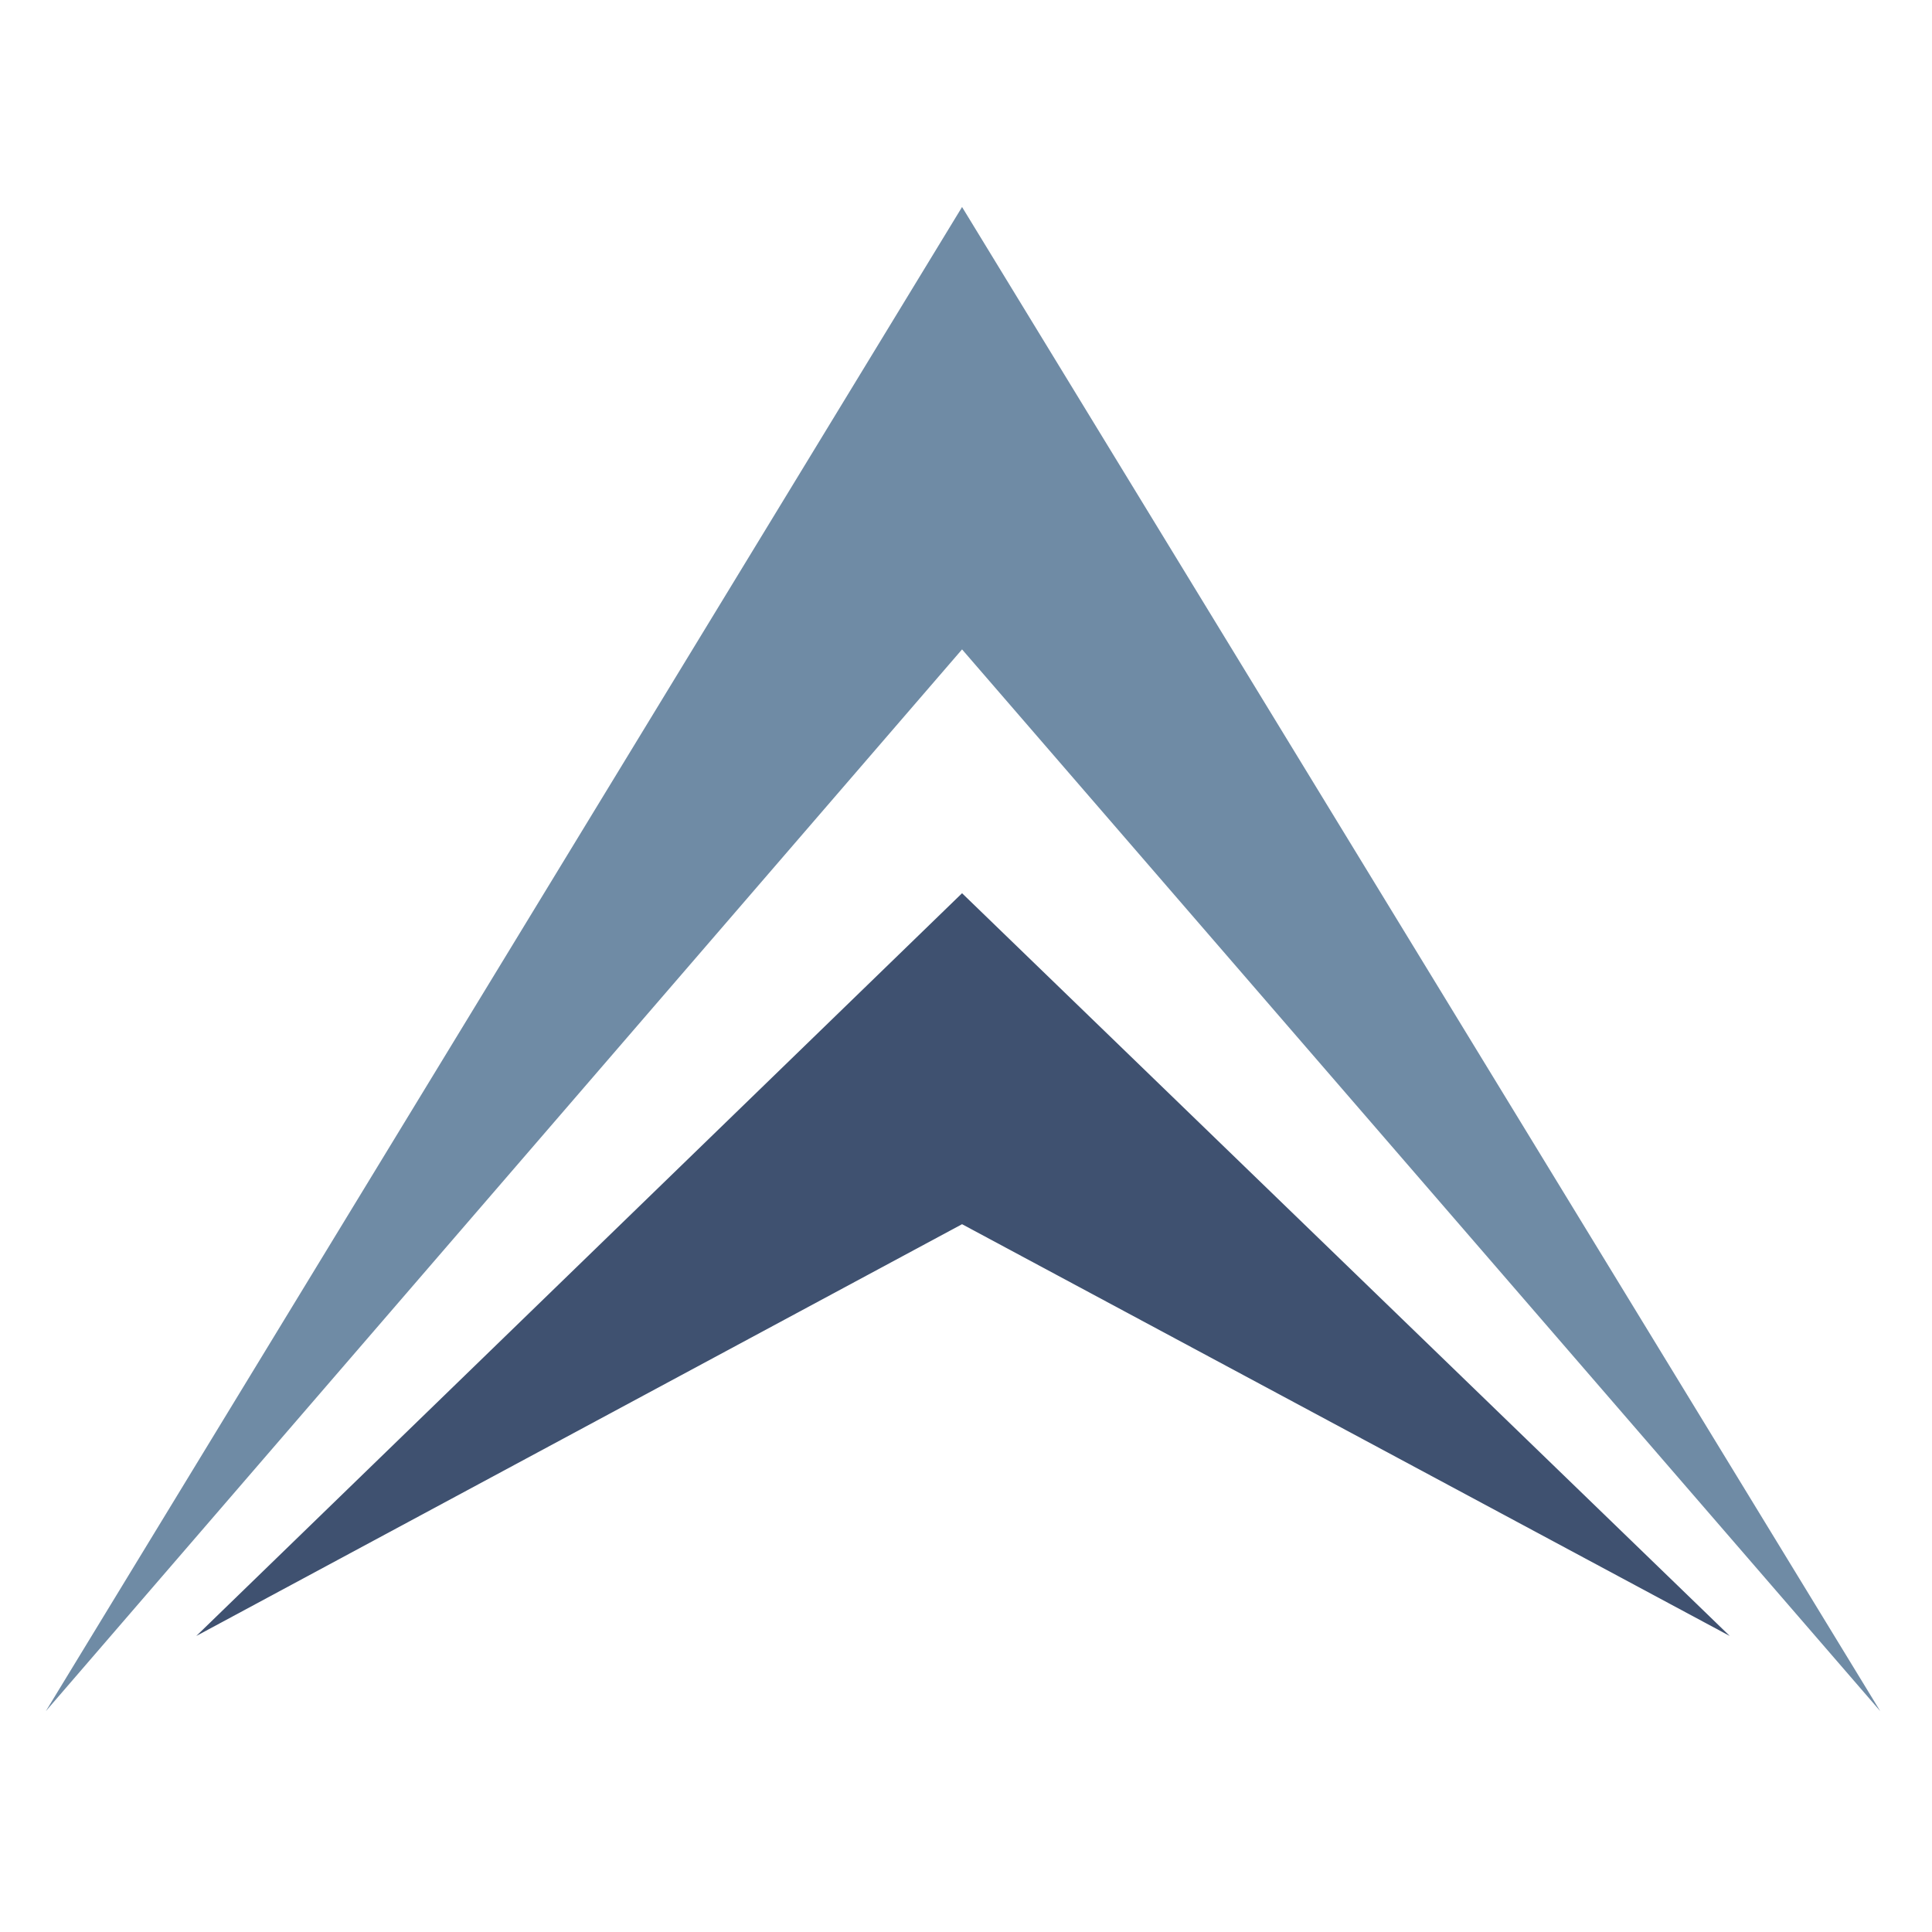
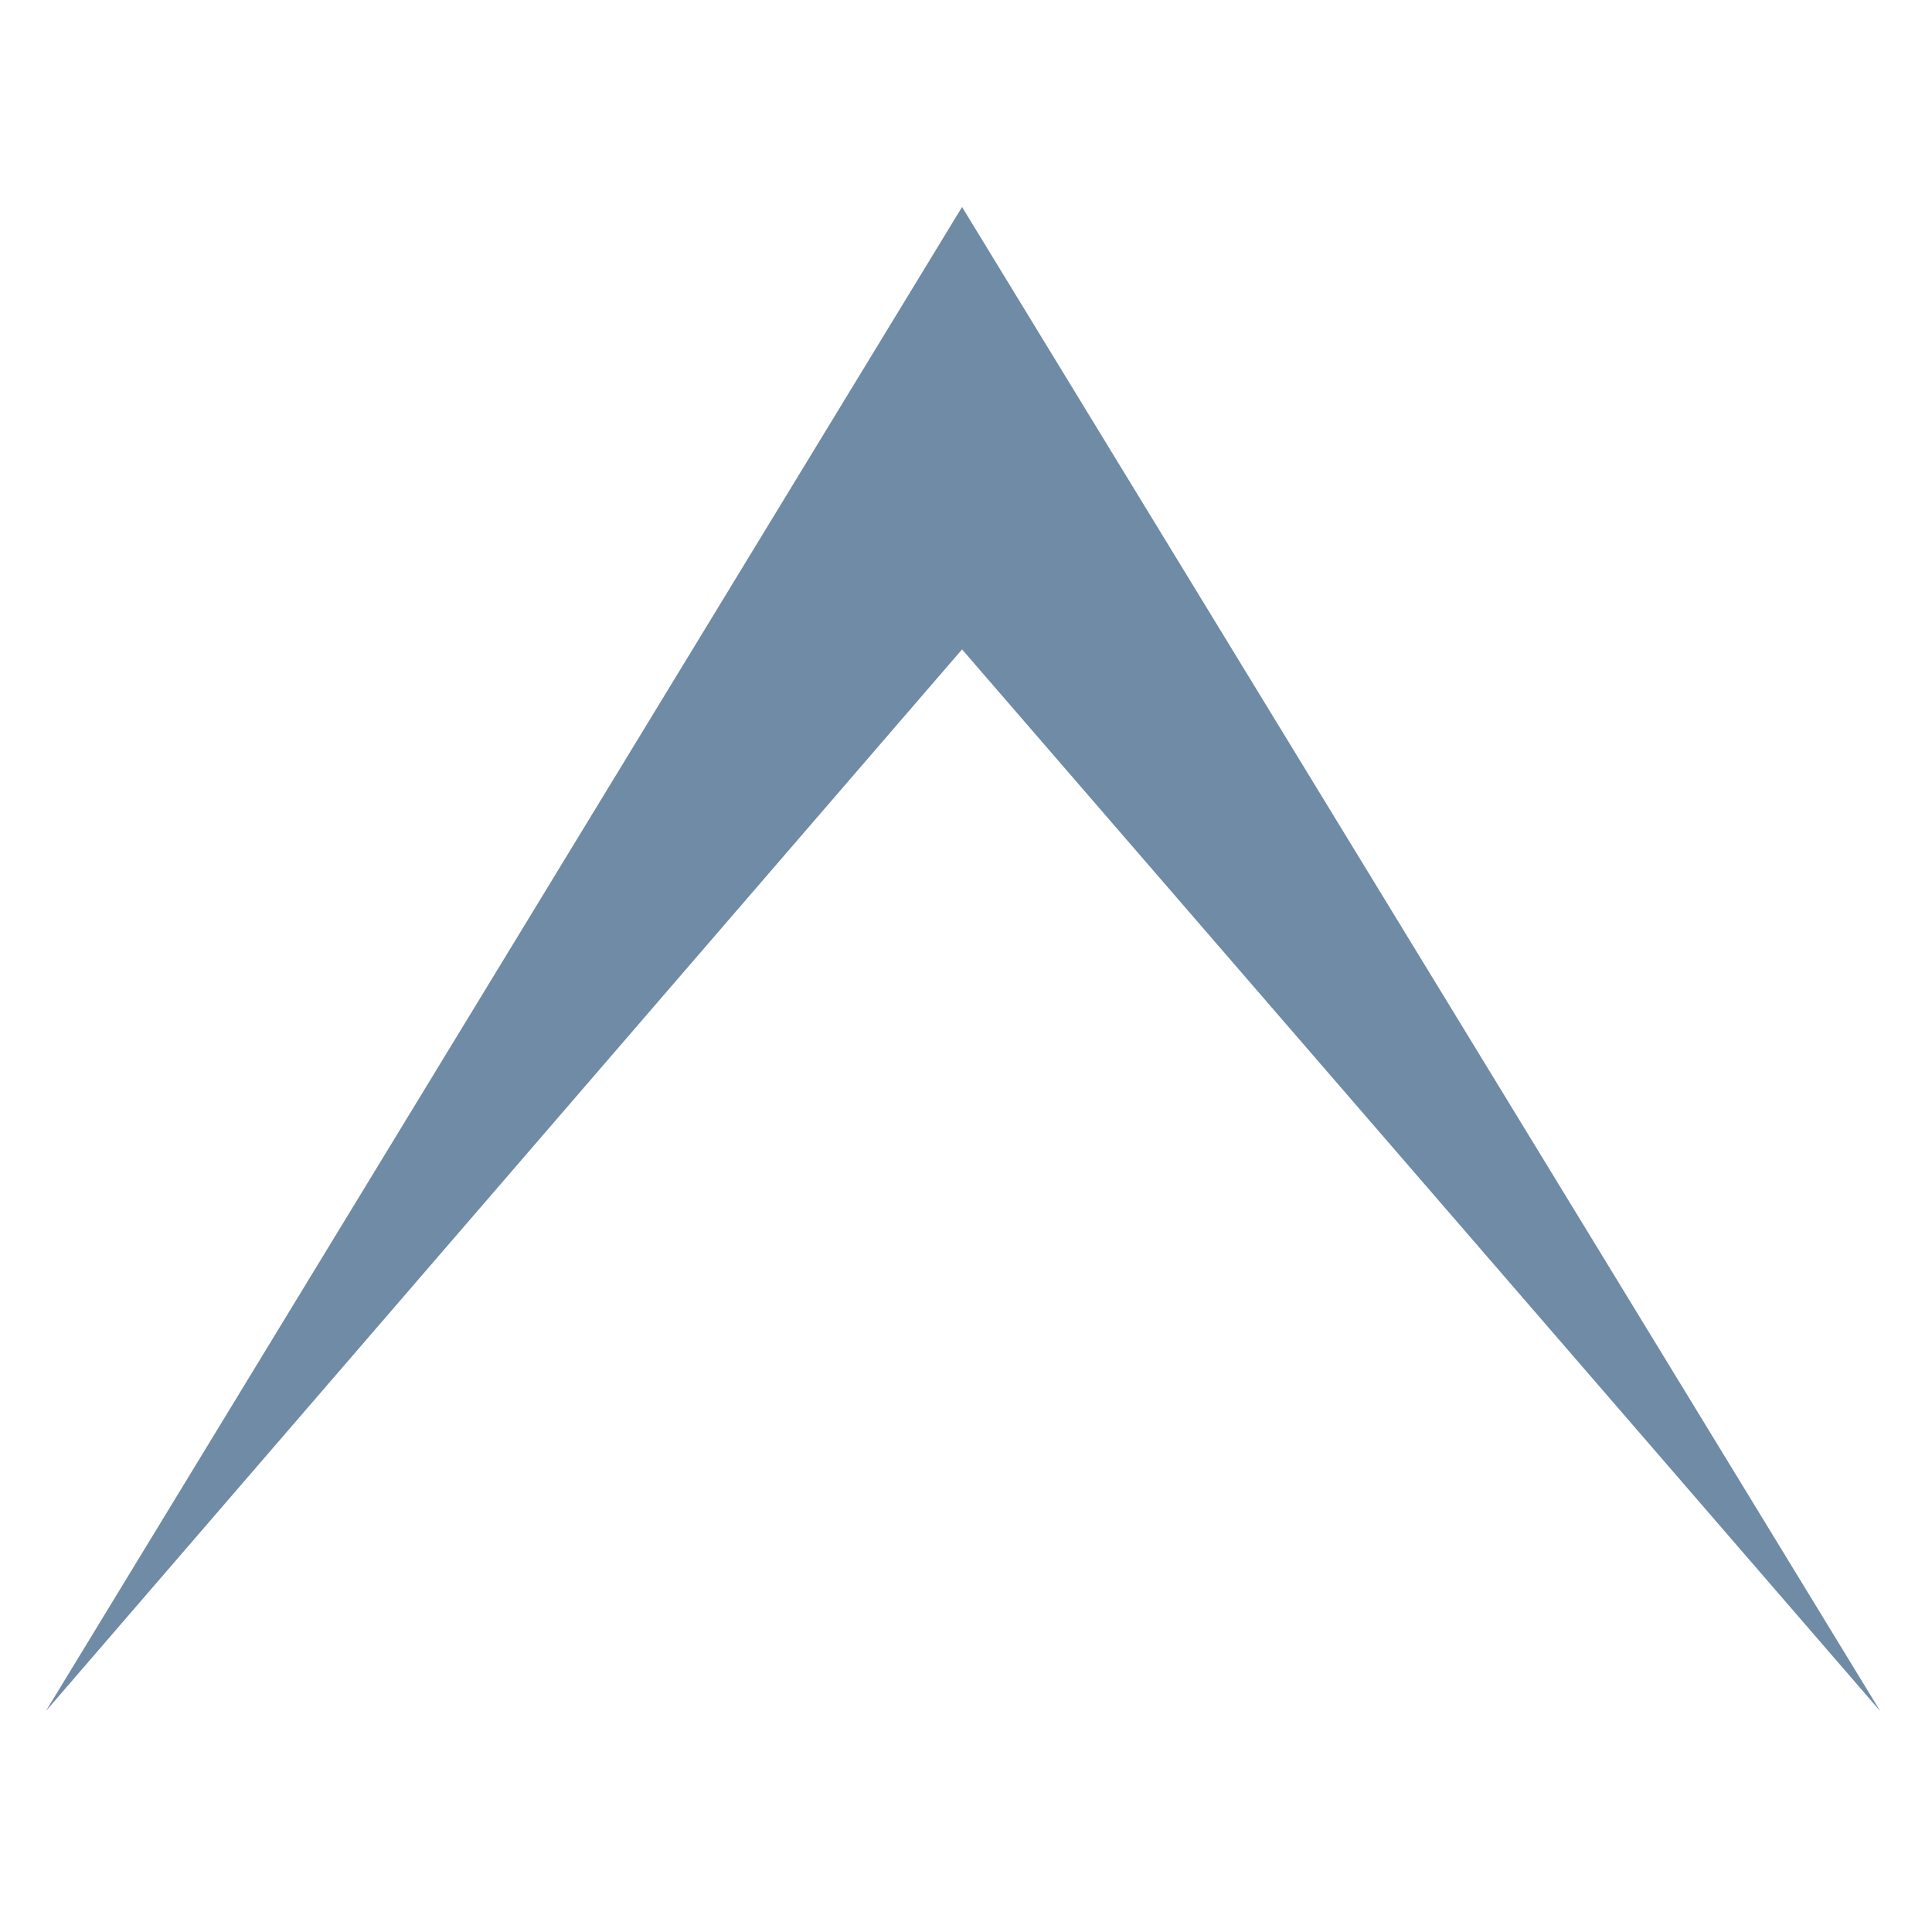
<svg xmlns="http://www.w3.org/2000/svg" width="48" height="48" viewBox="0 0 48 48" fill="none">
  <path fill-rule="evenodd" clip-rule="evenodd" d="M23.902 5.143L1.138 42.514L23.902 16.134L46.715 42.514L23.902 5.143Z" fill="#6F8BA5" />
-   <path d="M23.902 22.192L4.877 40.645L23.902 30.415L42.975 40.645L23.902 22.192Z" fill="#3F5170" />
</svg>